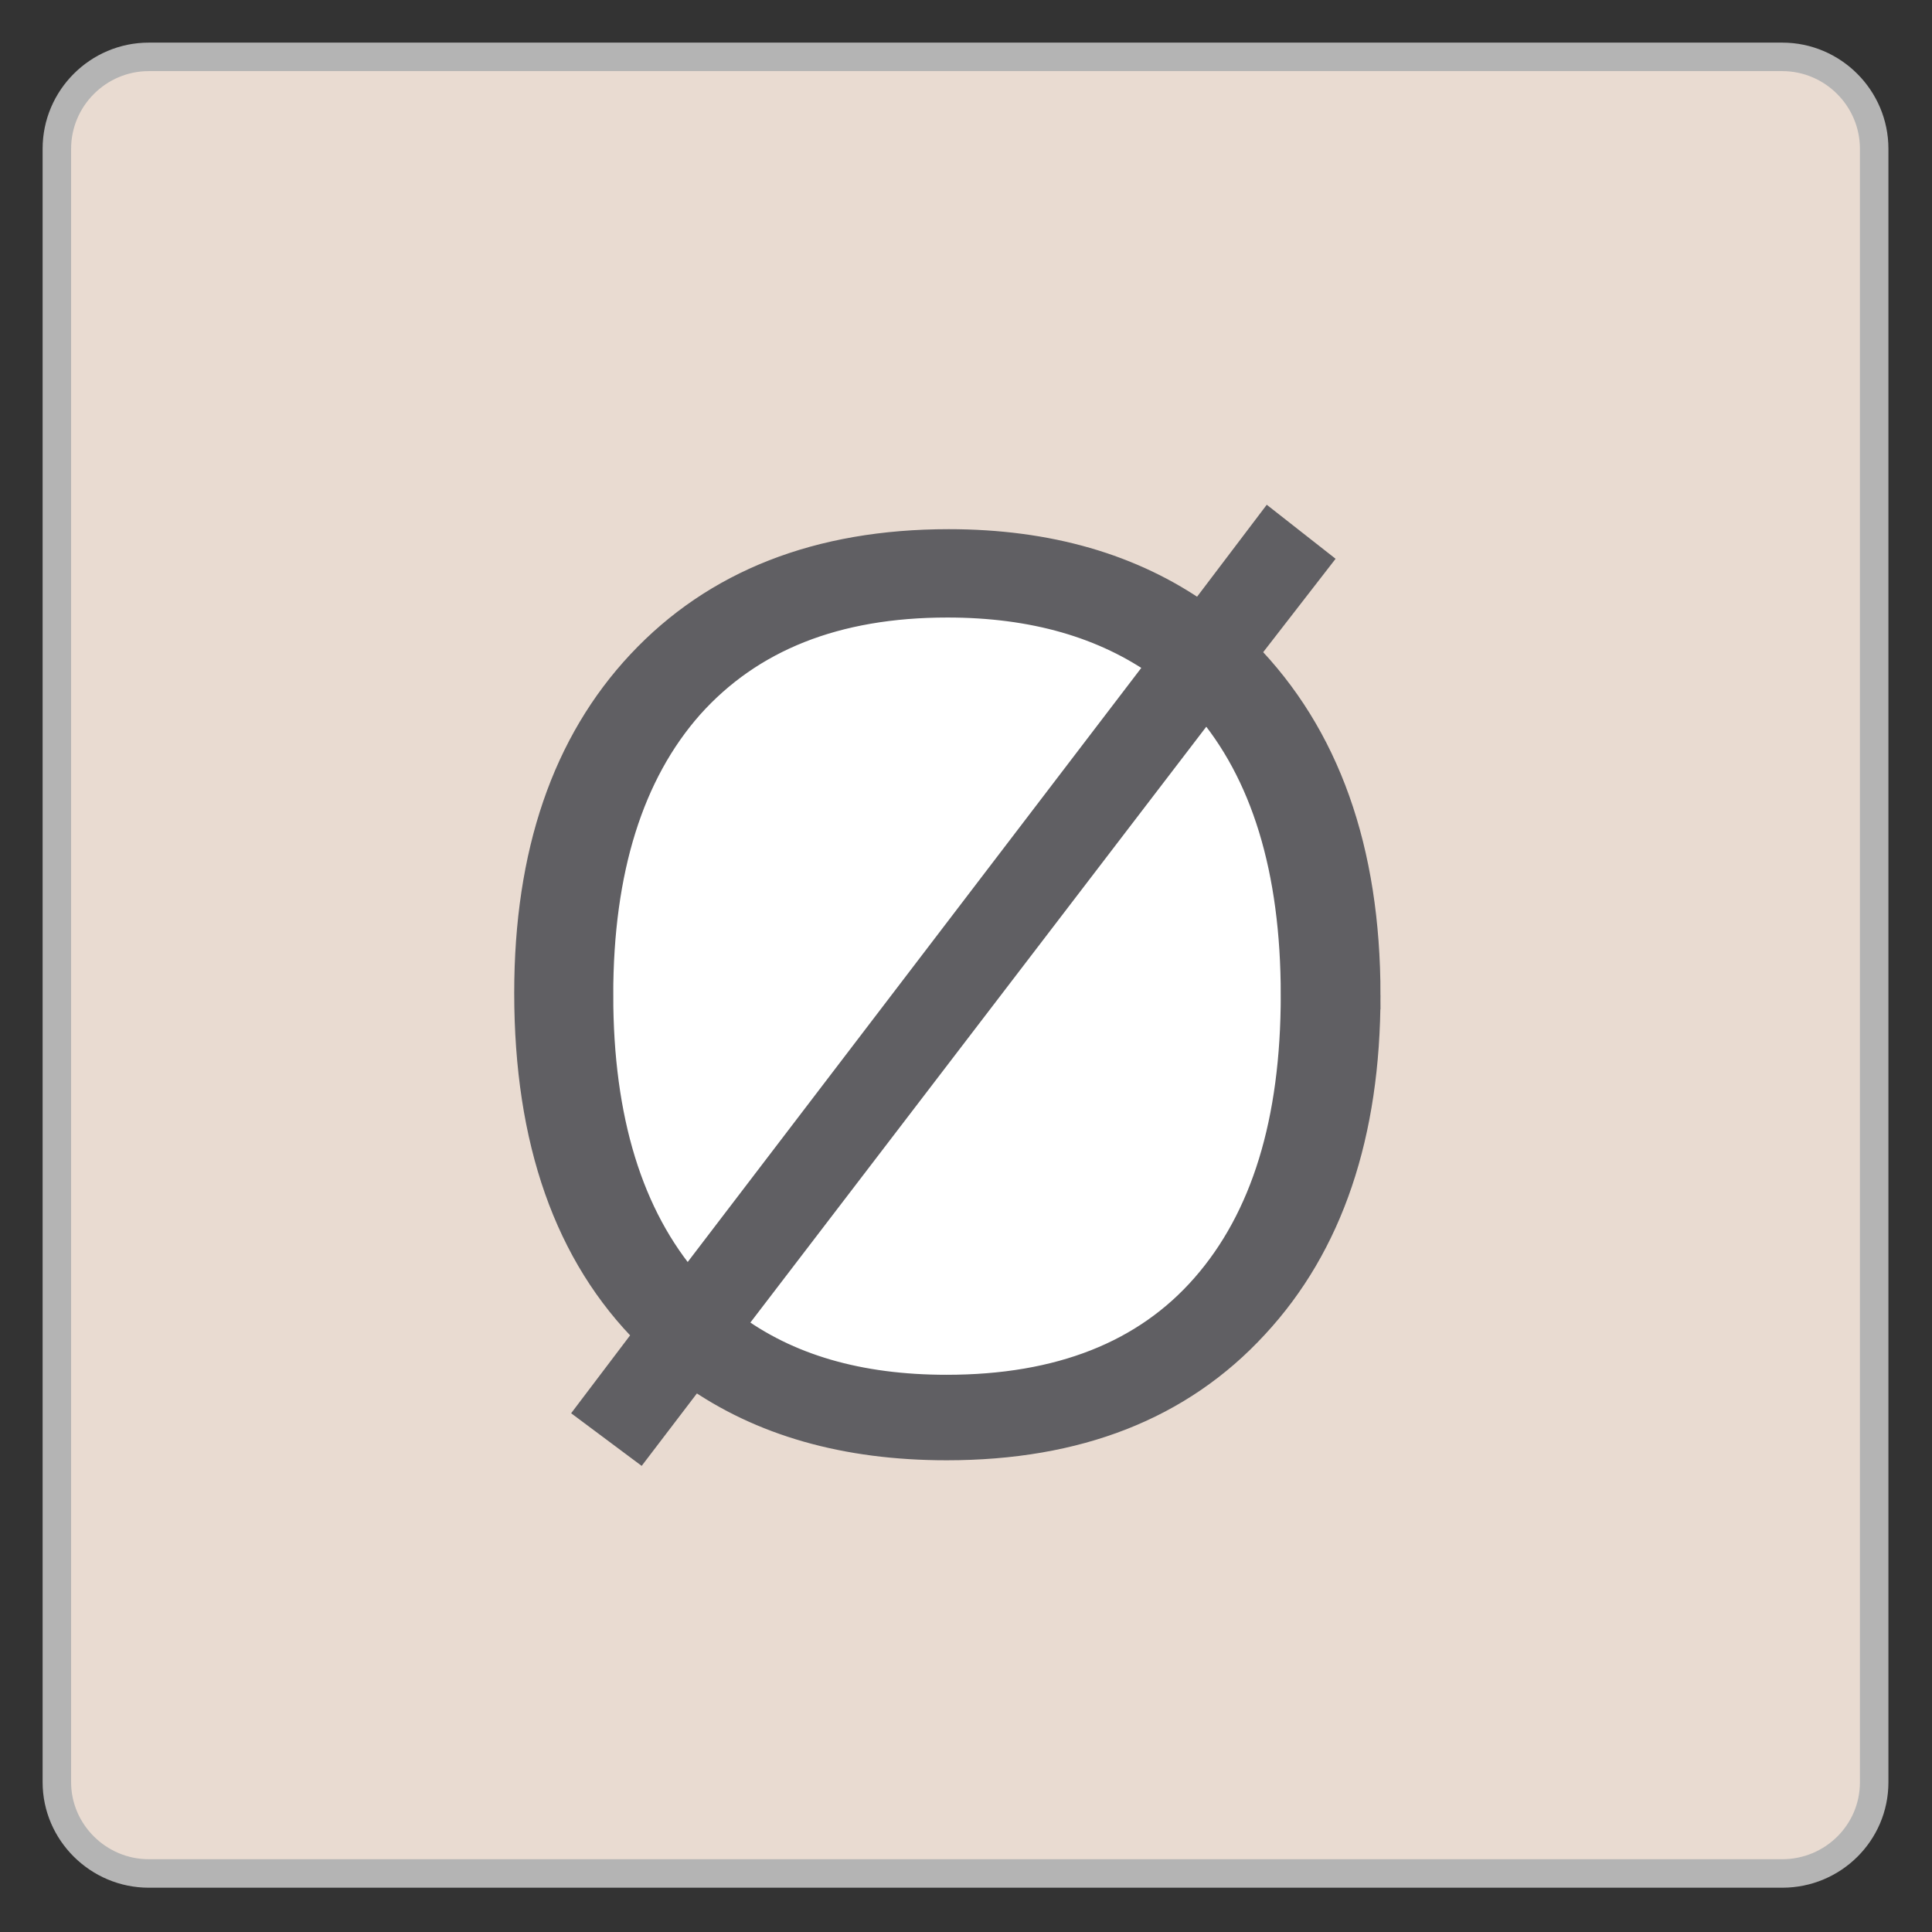
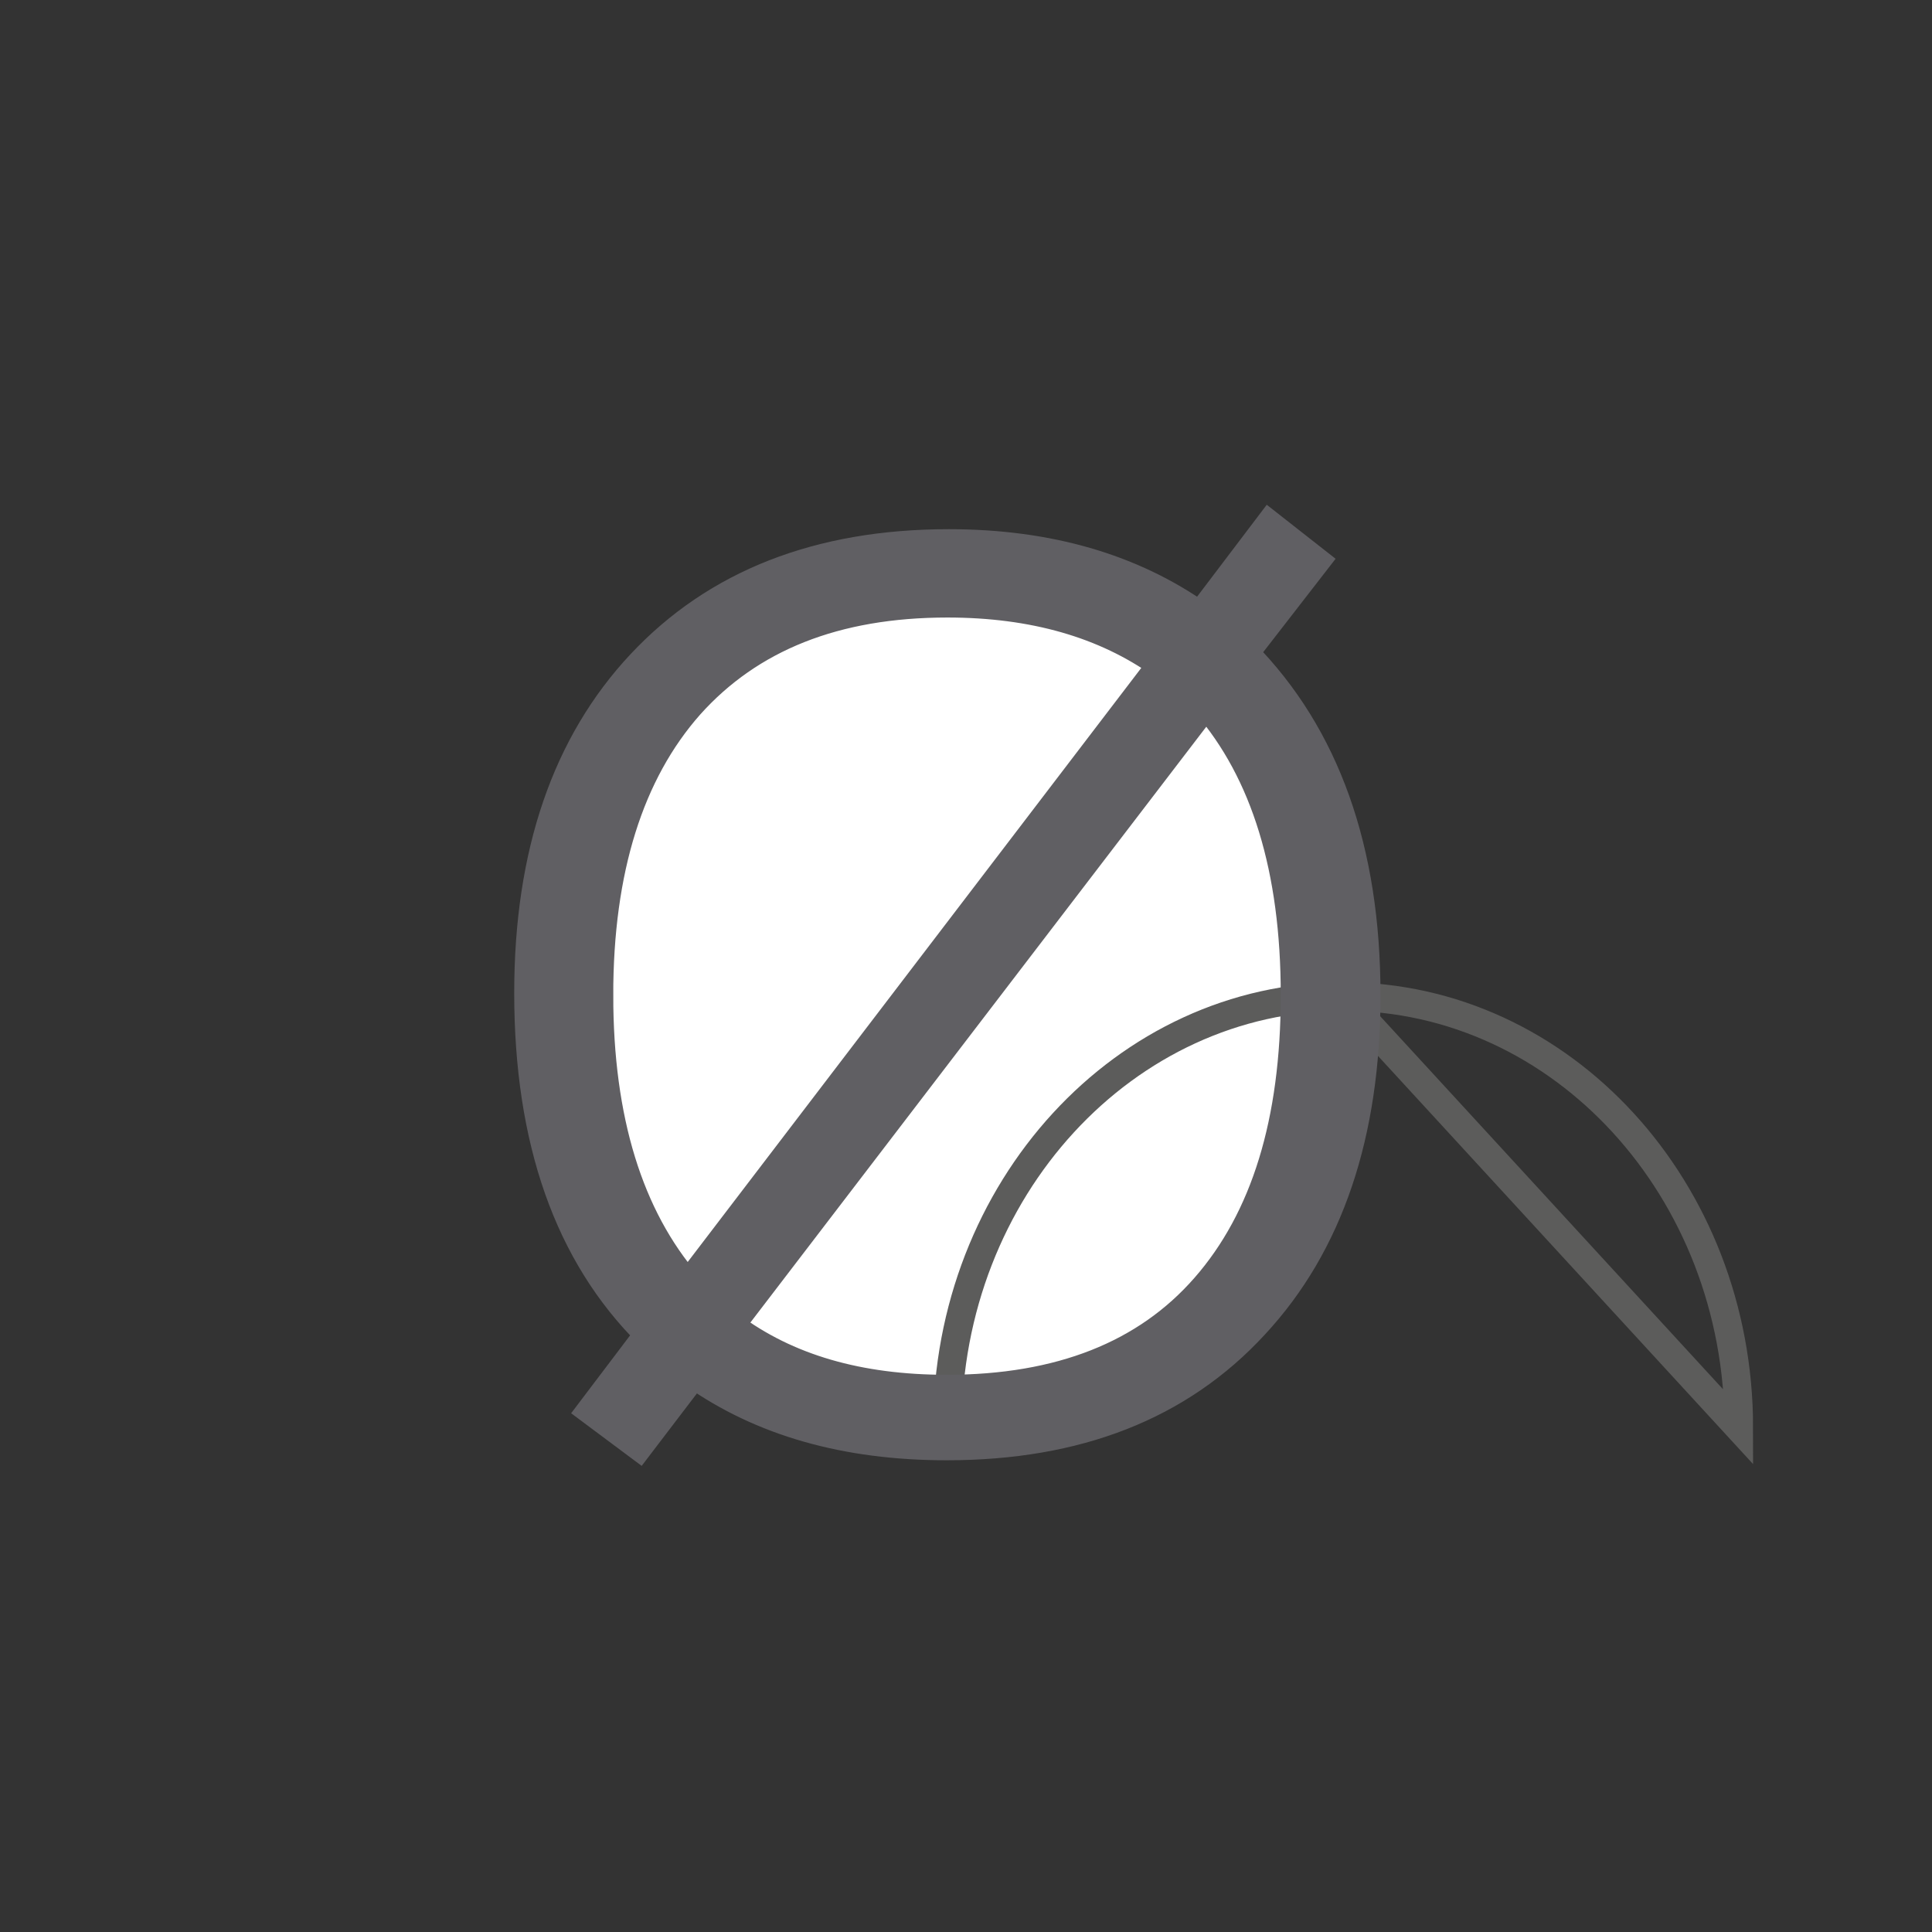
<svg xmlns="http://www.w3.org/2000/svg" width="100%" height="100%" viewBox="0 0 1130 1130" version="1.1" xml:space="preserve" style="fill-rule:evenodd;clip-rule:evenodd;stroke-miterlimit:3.864;">
  <rect x="0" y="0" width="1130" height="1130" fill="#333333" stroke="none" />
  <g>
    <g>
      <g>
        <g>
-           <path d="M33.261,87.011c0,-29.583 24.167,-53.75 53.75,-53.75l955.417,0c29.583,0 53.75,24.167 53.75,53.75l0,955.417c0,29.583 -24.167,53.333 -53.75,53.333l-955.417,0c-29.583,0 -53.75,-24.167 -53.75,-53.333l0,-955.417Z" style="fill:#e9dbd1;fill-rule:nonzero;" />
-         </g>
+           </g>
      </g>
    </g>
  </g>
  <g>
    <g>
      <g>
        <g>
-           <path d="M33.261,87.011c0,-29.583 24.167,-53.75 53.75,-53.75l955.417,0c29.583,0 53.75,24.167 53.75,53.75l0,955.417c0,29.583 -24.167,53.333 -53.75,53.333l-955.417,0c-29.583,0 -53.75,-24.167 -53.75,-53.333l0,-955.417Z" style="fill:none;fill-rule:nonzero;stroke:#b4b4b4;stroke-width:16.67px;" />
-         </g>
+           </g>
      </g>
    </g>
  </g>
  <g>
    <g>
      <g>
        <g>
          <path d="M785.344,582.844c0,139.167 -103.75,252.084 -231.25,252.084c-127.5,0 -231.666,-112.917 -231.666,-252.084c0,-139.166 103.75,-252.083 231.666,-252.083c127.917,0 231.25,112.917 231.25,252.083" style="fill:#fff;fill-rule:nonzero;" />
        </g>
      </g>
    </g>
  </g>
  <g>
    <g>
      <g>
        <g>
-           <path d="M785.344,582.844c0,139.167 -103.75,252.084 -231.25,252.084c-127.5,0 -231.666,-112.917 -231.666,-252.084c0,-139.166 103.75,-252.083 231.666,-252.083c127.917,0 231.25,112.917 231.25,252.083Z" style="fill:none;fill-rule:nonzero;stroke:#5c5c5b;stroke-width:16.67px;stroke-miterlimit:10;" />
+           <path d="M785.344,582.844c0,139.167 -103.75,252.084 -231.25,252.084c0,-139.166 103.75,-252.083 231.666,-252.083c127.917,0 231.25,112.917 231.25,252.083Z" style="fill:none;fill-rule:nonzero;stroke:#5c5c5b;stroke-width:16.67px;stroke-miterlimit:10;" />
        </g>
      </g>
    </g>
  </g>
  <g>
    <g>
      <g>
        <g>
          <path d="M757.428,582.011c0,-73.75 -17.5,-130.417 -52.084,-170.417l-278.333,363.75c33.333,25 75.417,37.084 126.667,37.084c66.25,0 116.666,-20 151.25,-59.584c35,-40 52.5,-96.666 52.5,-170.833m-407.084,0c0,72.917 17.5,129.583 52.084,169.583l277.083,-362.916c-33.333,-23.75 -75,-35.834 -125.417,-35.834c-65.416,0 -115.416,20 -150.833,59.584c-35,39.583 -52.917,96.25 -52.917,169.583m448.75,0c0,81.25 -21.666,145.833 -65.416,192.917c-43.75,47.5 -103.75,70.833 -180,70.833c-59.167,0 -108.334,-14.167 -147.917,-42.083l-32.083,42.083l-27.917,-20.833l33.75,-44.584c-47.083,-46.666 -70.417,-113.333 -70.417,-199.583c0,-81.667 22.084,-145.833 65.834,-192.5c43.75,-46.667 103.75,-70.417 180,-70.417c57.916,0 107.083,14.167 147.083,42.5l40.417,-53.333l27.083,21.25l-41.667,53.75c47.5,48.333 71.25,115 71.25,200" style="fill:#605f63;fill-rule:nonzero;" />
        </g>
      </g>
    </g>
  </g>
  <g>
    <g>
      <g>
        <g>
          <path d="M757.428,582.011c0,-73.75 -17.5,-130.417 -52.084,-170.417l-278.333,363.75c33.333,25 75.417,37.084 126.667,37.084c66.25,0 116.666,-20 151.25,-59.584c35,-40 52.5,-96.666 52.5,-170.833Zm-407.084,0c0,72.917 17.5,129.583 52.084,169.583l277.083,-362.916c-33.333,-23.75 -75,-35.834 -125.417,-35.834c-65.416,0 -115.416,20 -150.833,59.584c-35,39.583 -52.917,96.25 -52.917,169.583Zm448.75,0c0,81.25 -21.666,145.833 -65.416,192.917c-43.75,47.5 -103.75,70.833 -180,70.833c-59.167,0 -108.334,-14.167 -147.917,-42.083l-32.083,42.083l-27.917,-20.833l33.75,-44.584c-47.083,-46.666 -70.417,-113.333 -70.417,-199.583c0,-81.667 22.084,-145.833 65.834,-192.5c43.75,-46.667 103.75,-70.417 180,-70.417c57.916,0 107.083,14.167 147.083,42.5l40.417,-53.333l27.083,21.25l-41.667,53.75c47.5,48.333 71.25,115 71.25,200Z" style="fill:none;fill-rule:nonzero;stroke:#605f63;stroke-width:16.67px;stroke-miterlimit:10;" />
        </g>
      </g>
    </g>
  </g>
</svg>